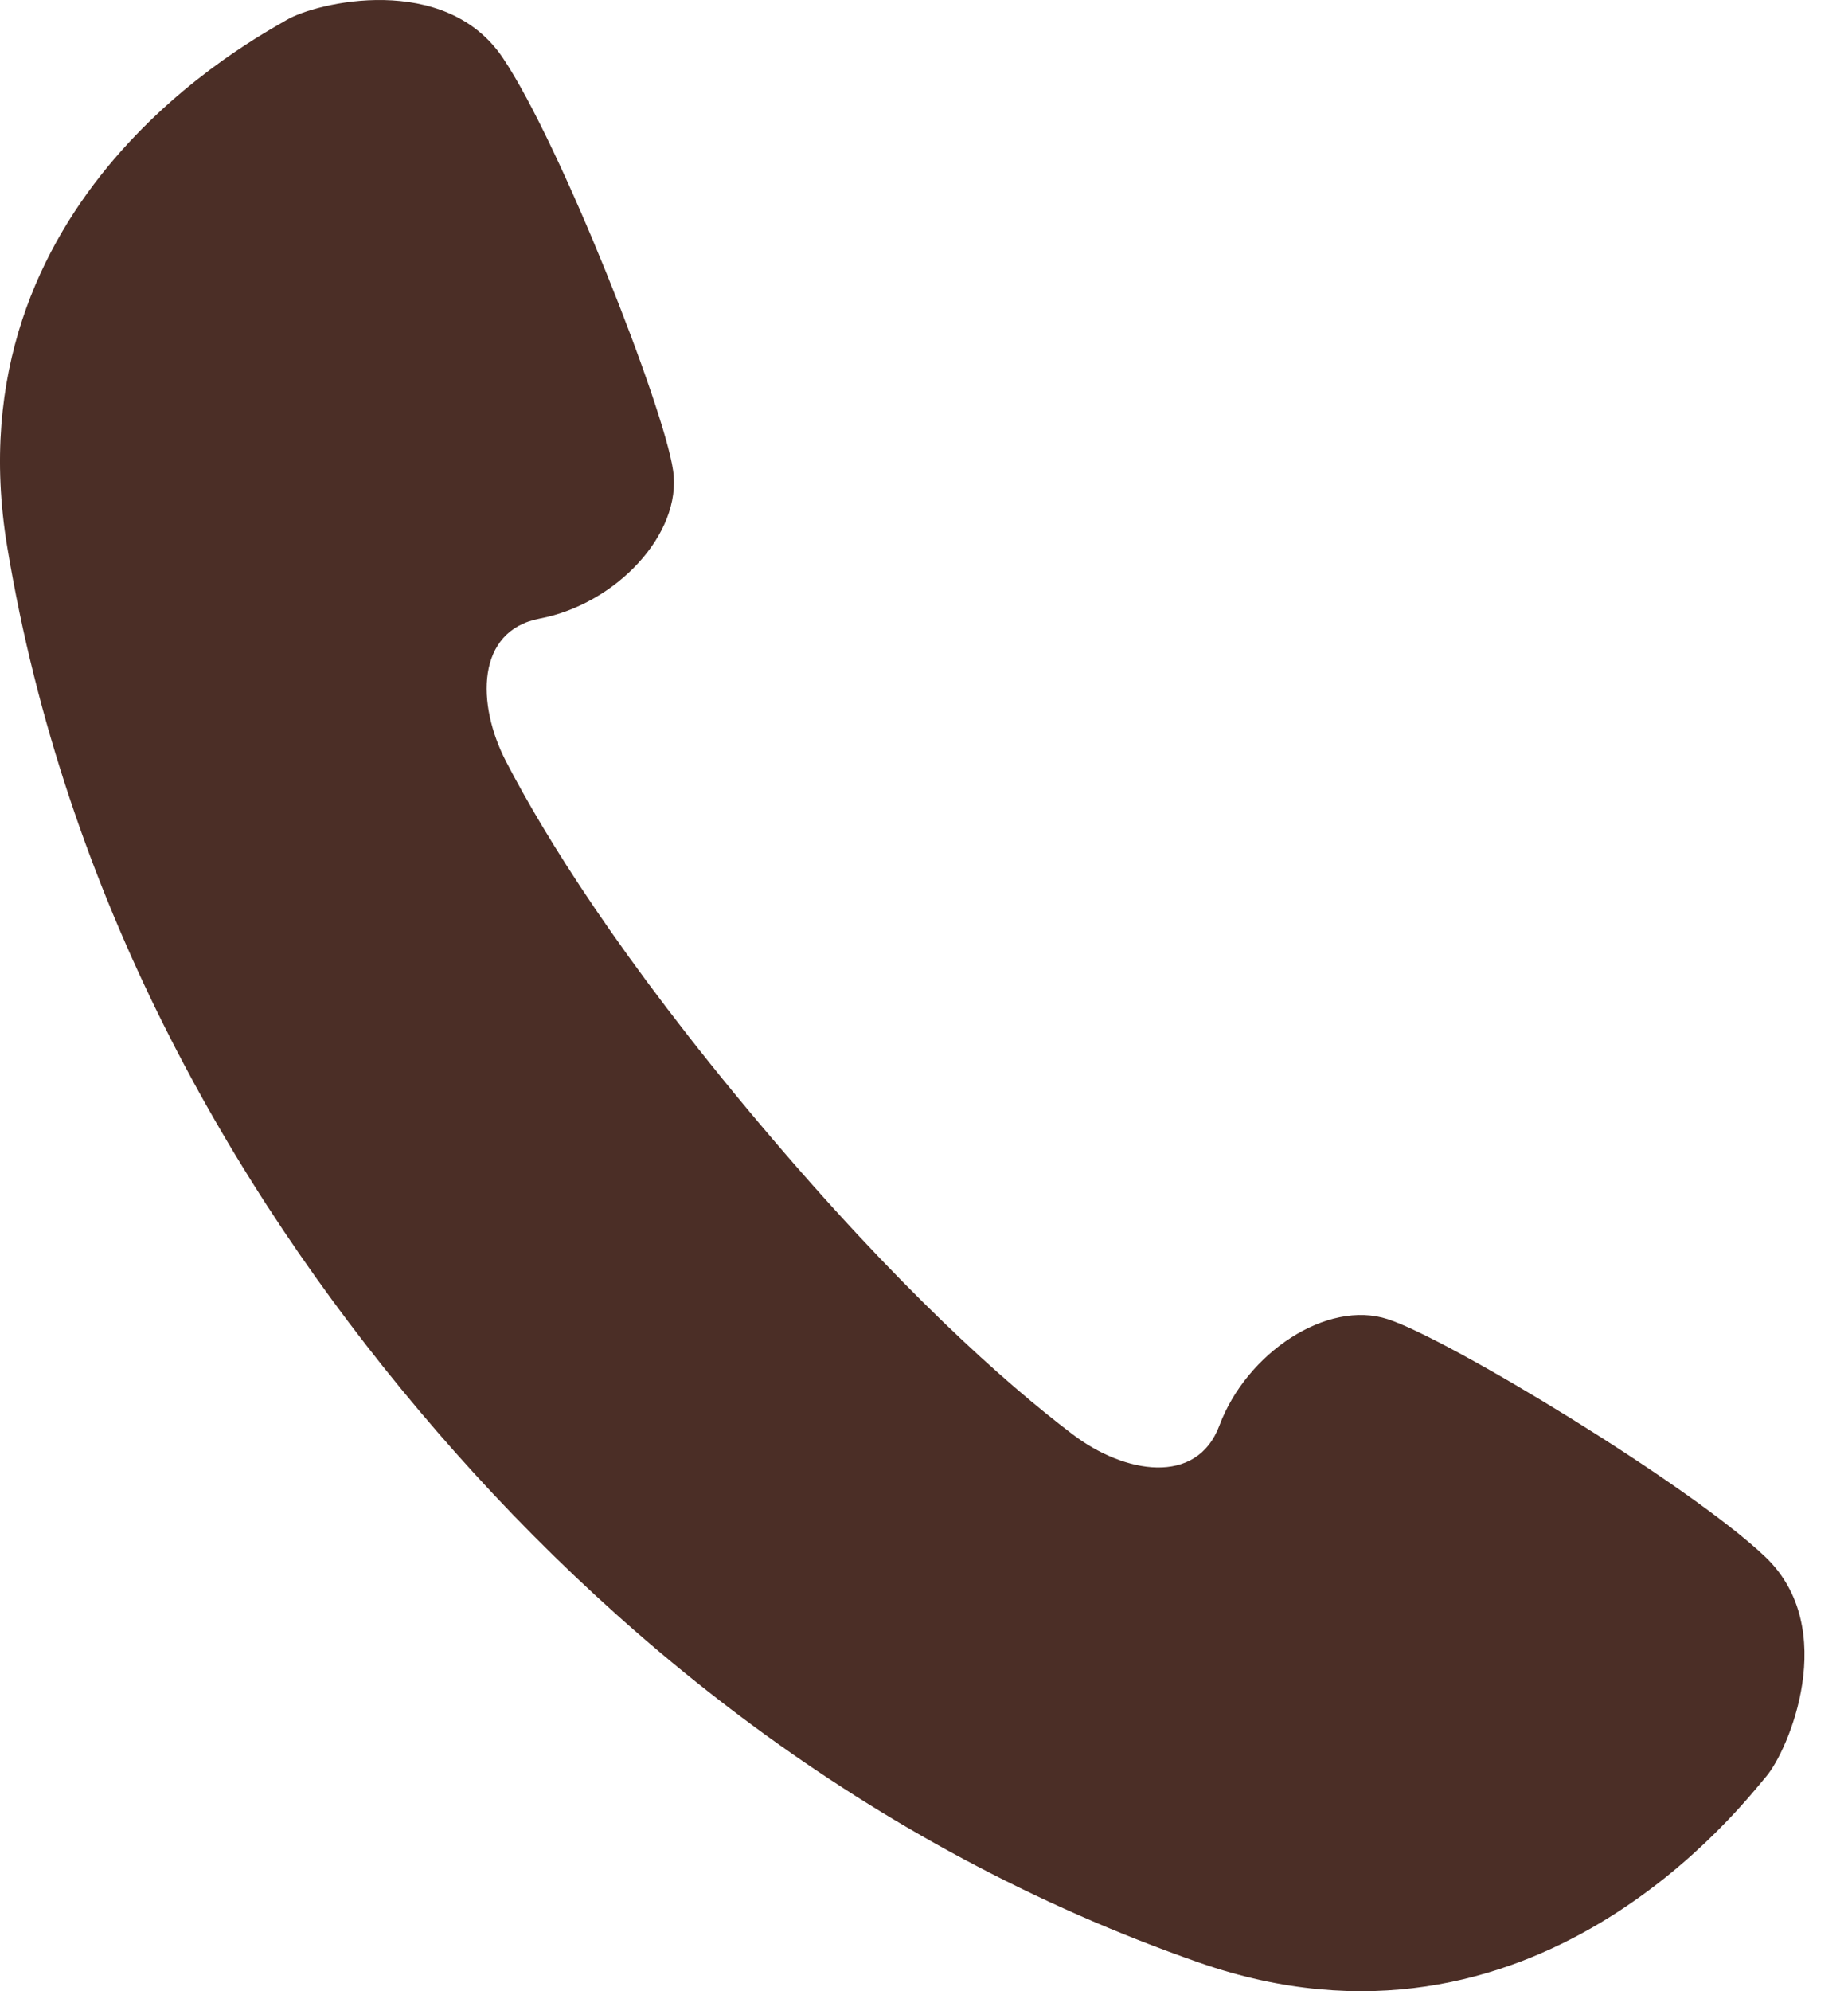
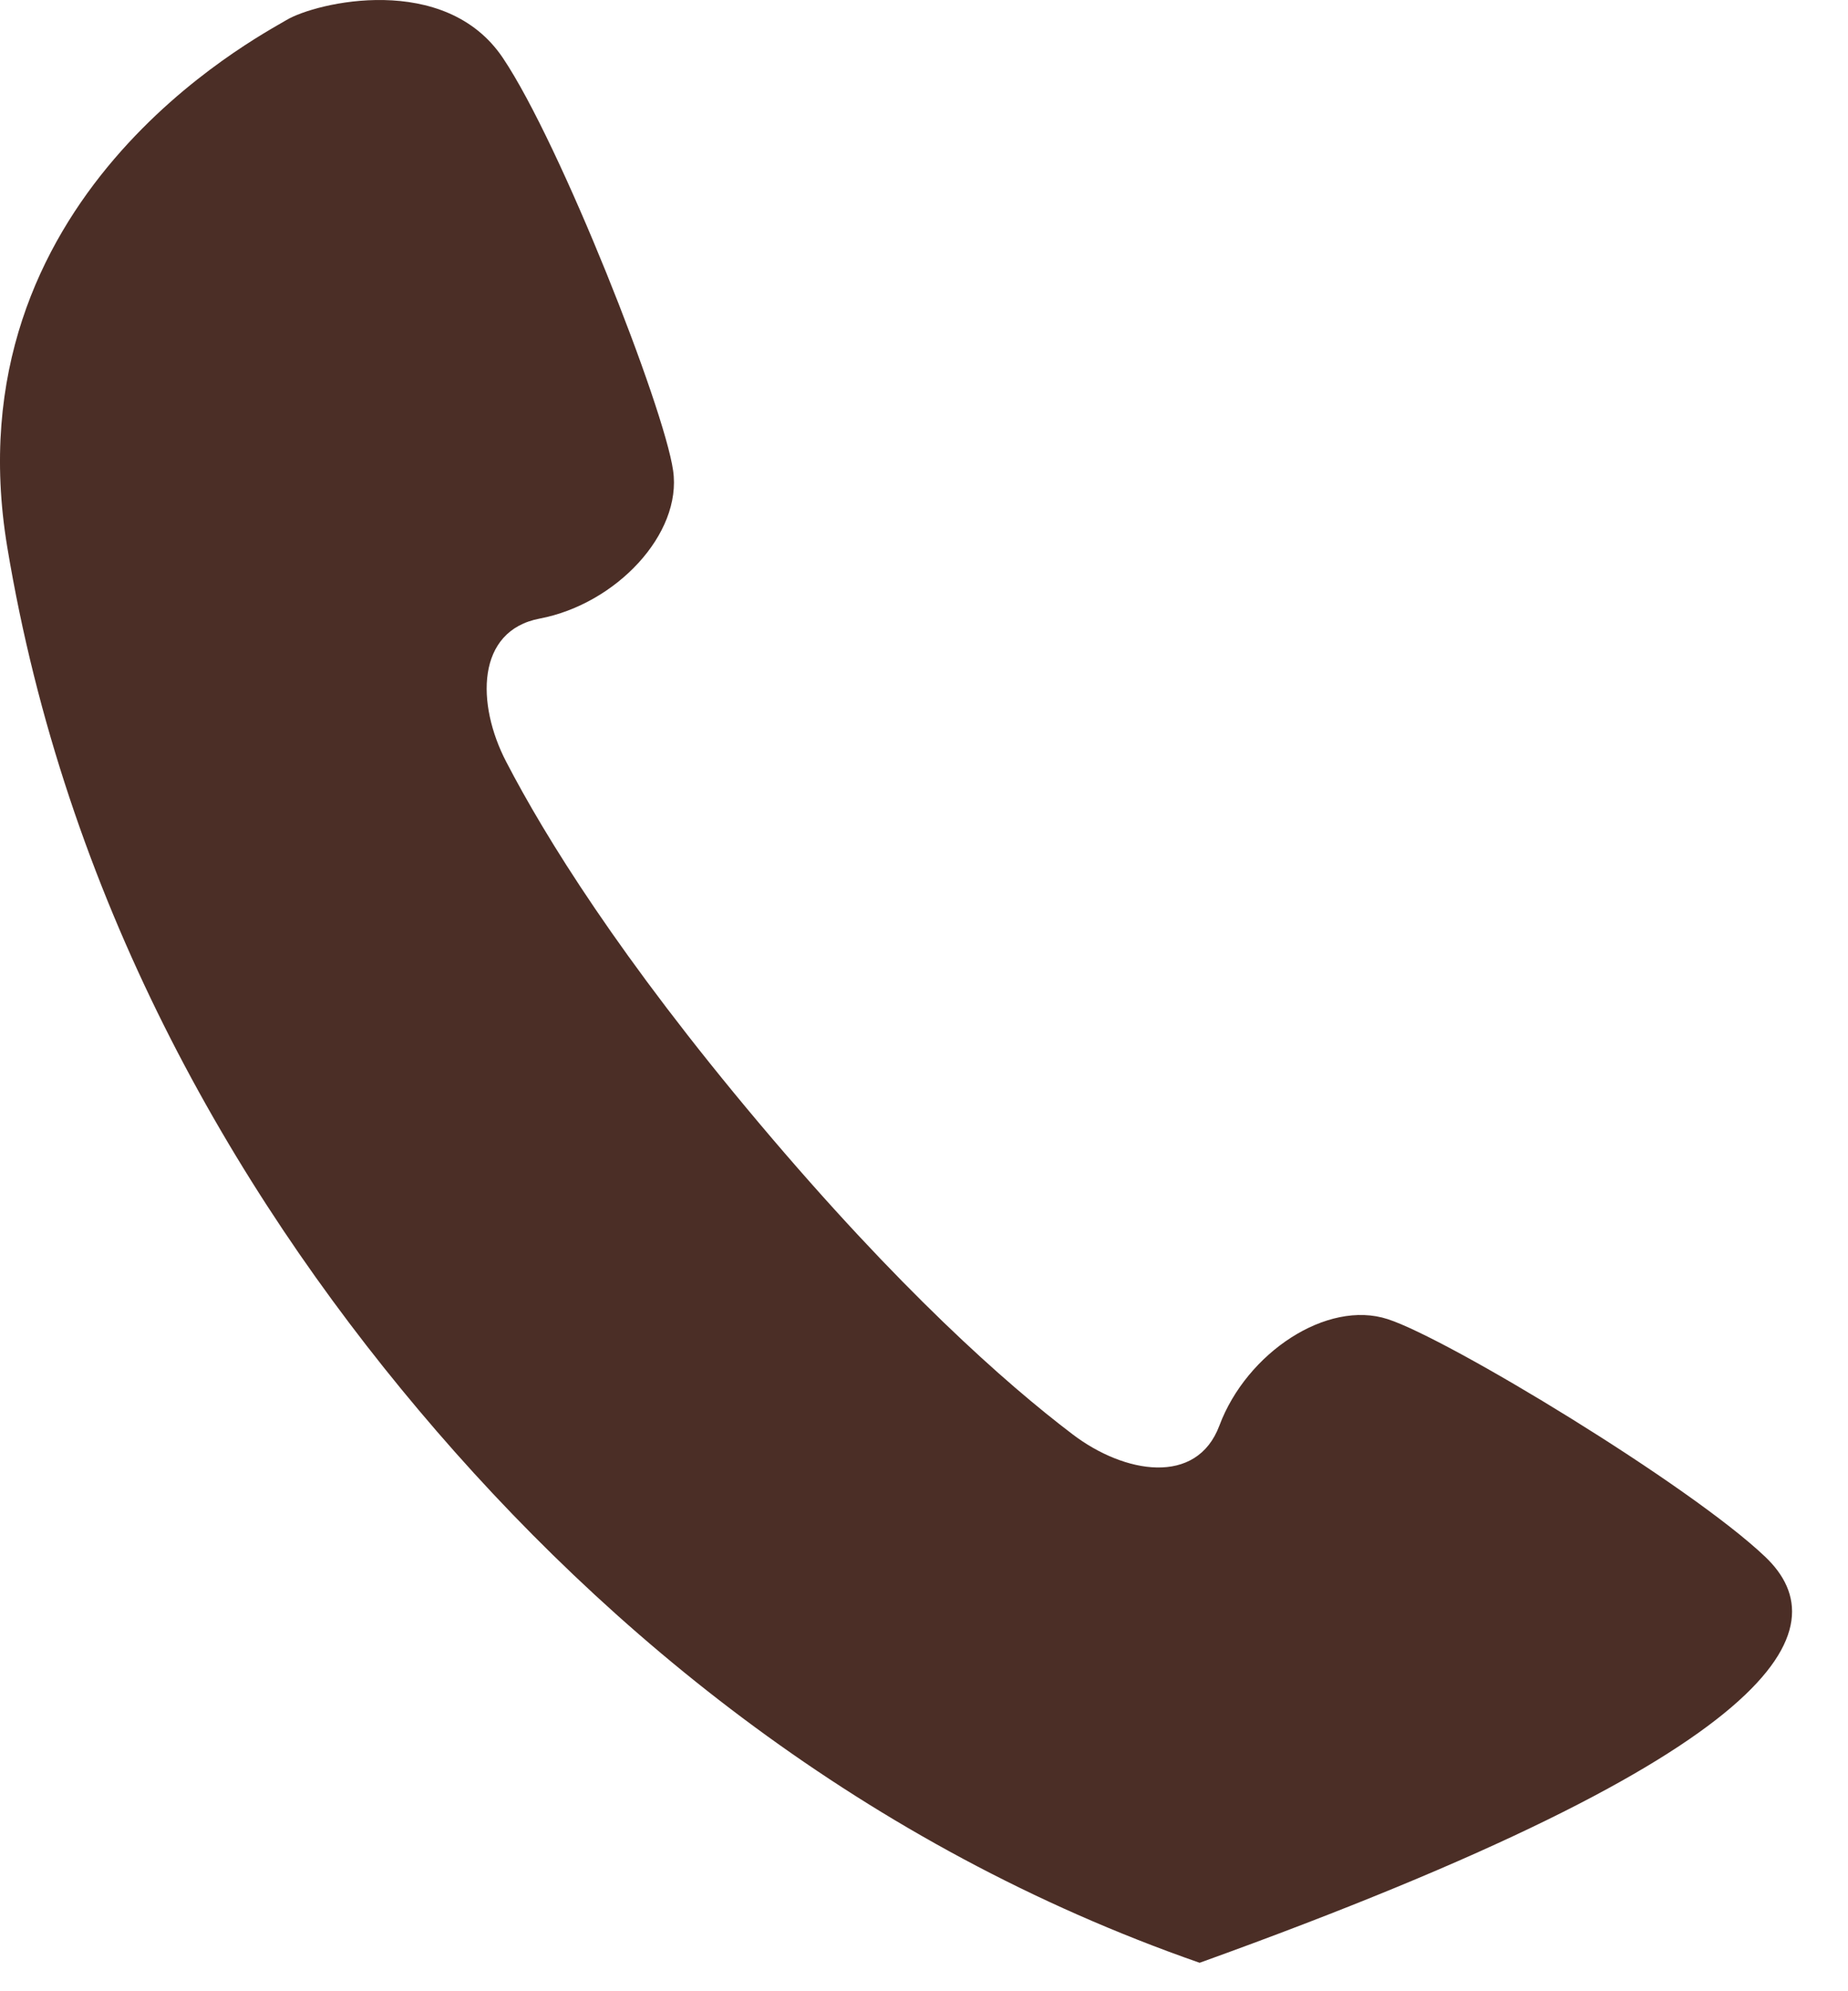
<svg xmlns="http://www.w3.org/2000/svg" width="13" height="14" viewBox="0 0 13 14" fill="none">
-   <path d="M12.418 10.946C11.889 10.442 10.191 9.414 9.763 9.275C9.335 9.135 8.769 9.512 8.578 10.023V10.023C8.418 10.45 7.909 10.361 7.546 10.085C7.074 9.727 6.323 9.063 5.342 7.899C4.36 6.734 3.834 5.882 3.561 5.356C3.35 4.951 3.348 4.434 3.797 4.349V4.349C4.333 4.247 4.8 3.754 4.735 3.308C4.671 2.862 3.945 1.014 3.538 0.408C3.131 -0.199 2.222 0.017 2.015 0.141C1.808 0.265 -0.357 1.39 0.051 3.846C0.459 6.301 1.617 8.338 2.947 9.916C4.277 11.495 6.088 12.981 8.439 13.8C10.79 14.618 12.266 12.675 12.423 12.492C12.581 12.309 12.947 11.45 12.418 10.946Z" fill="#4B2E26" />
+   <path d="M12.418 10.946C11.889 10.442 10.191 9.414 9.763 9.275C9.335 9.135 8.769 9.512 8.578 10.023V10.023C8.418 10.45 7.909 10.361 7.546 10.085C7.074 9.727 6.323 9.063 5.342 7.899C4.36 6.734 3.834 5.882 3.561 5.356C3.35 4.951 3.348 4.434 3.797 4.349V4.349C4.333 4.247 4.8 3.754 4.735 3.308C4.671 2.862 3.945 1.014 3.538 0.408C3.131 -0.199 2.222 0.017 2.015 0.141C1.808 0.265 -0.357 1.39 0.051 3.846C0.459 6.301 1.617 8.338 2.947 9.916C4.277 11.495 6.088 12.981 8.439 13.8C12.581 12.309 12.947 11.45 12.418 10.946Z" fill="#4B2E26" />
</svg>